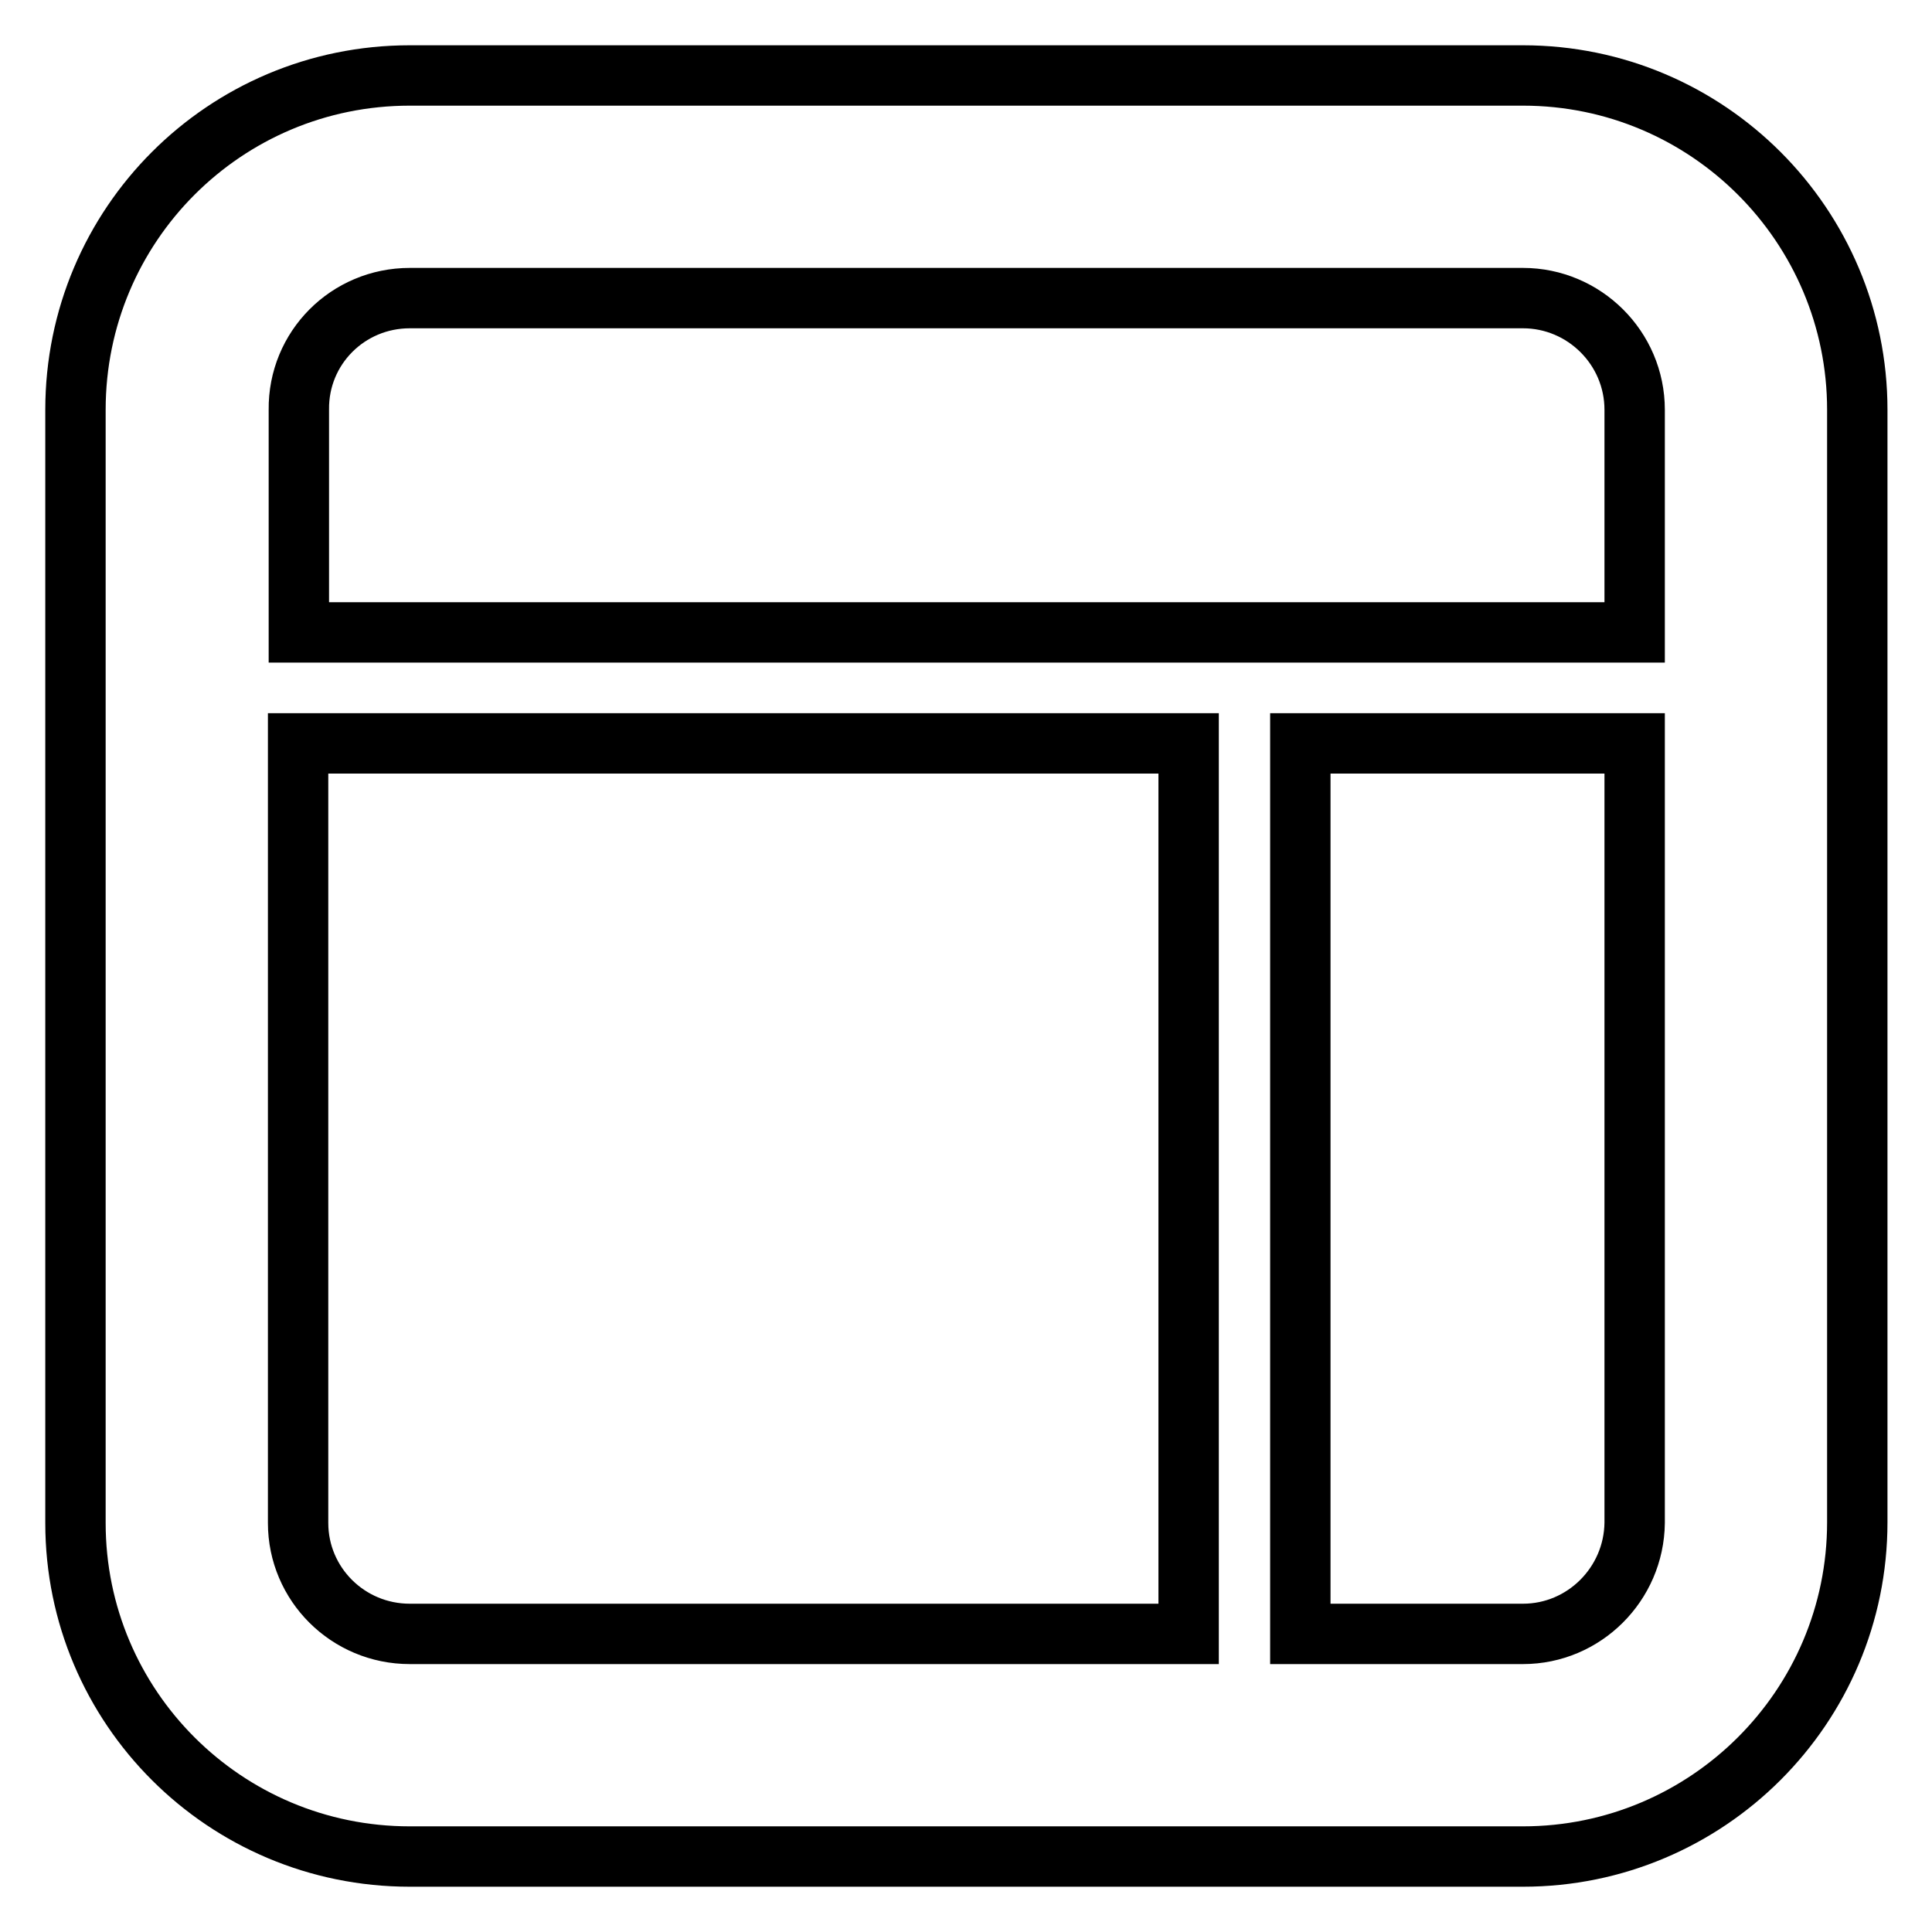
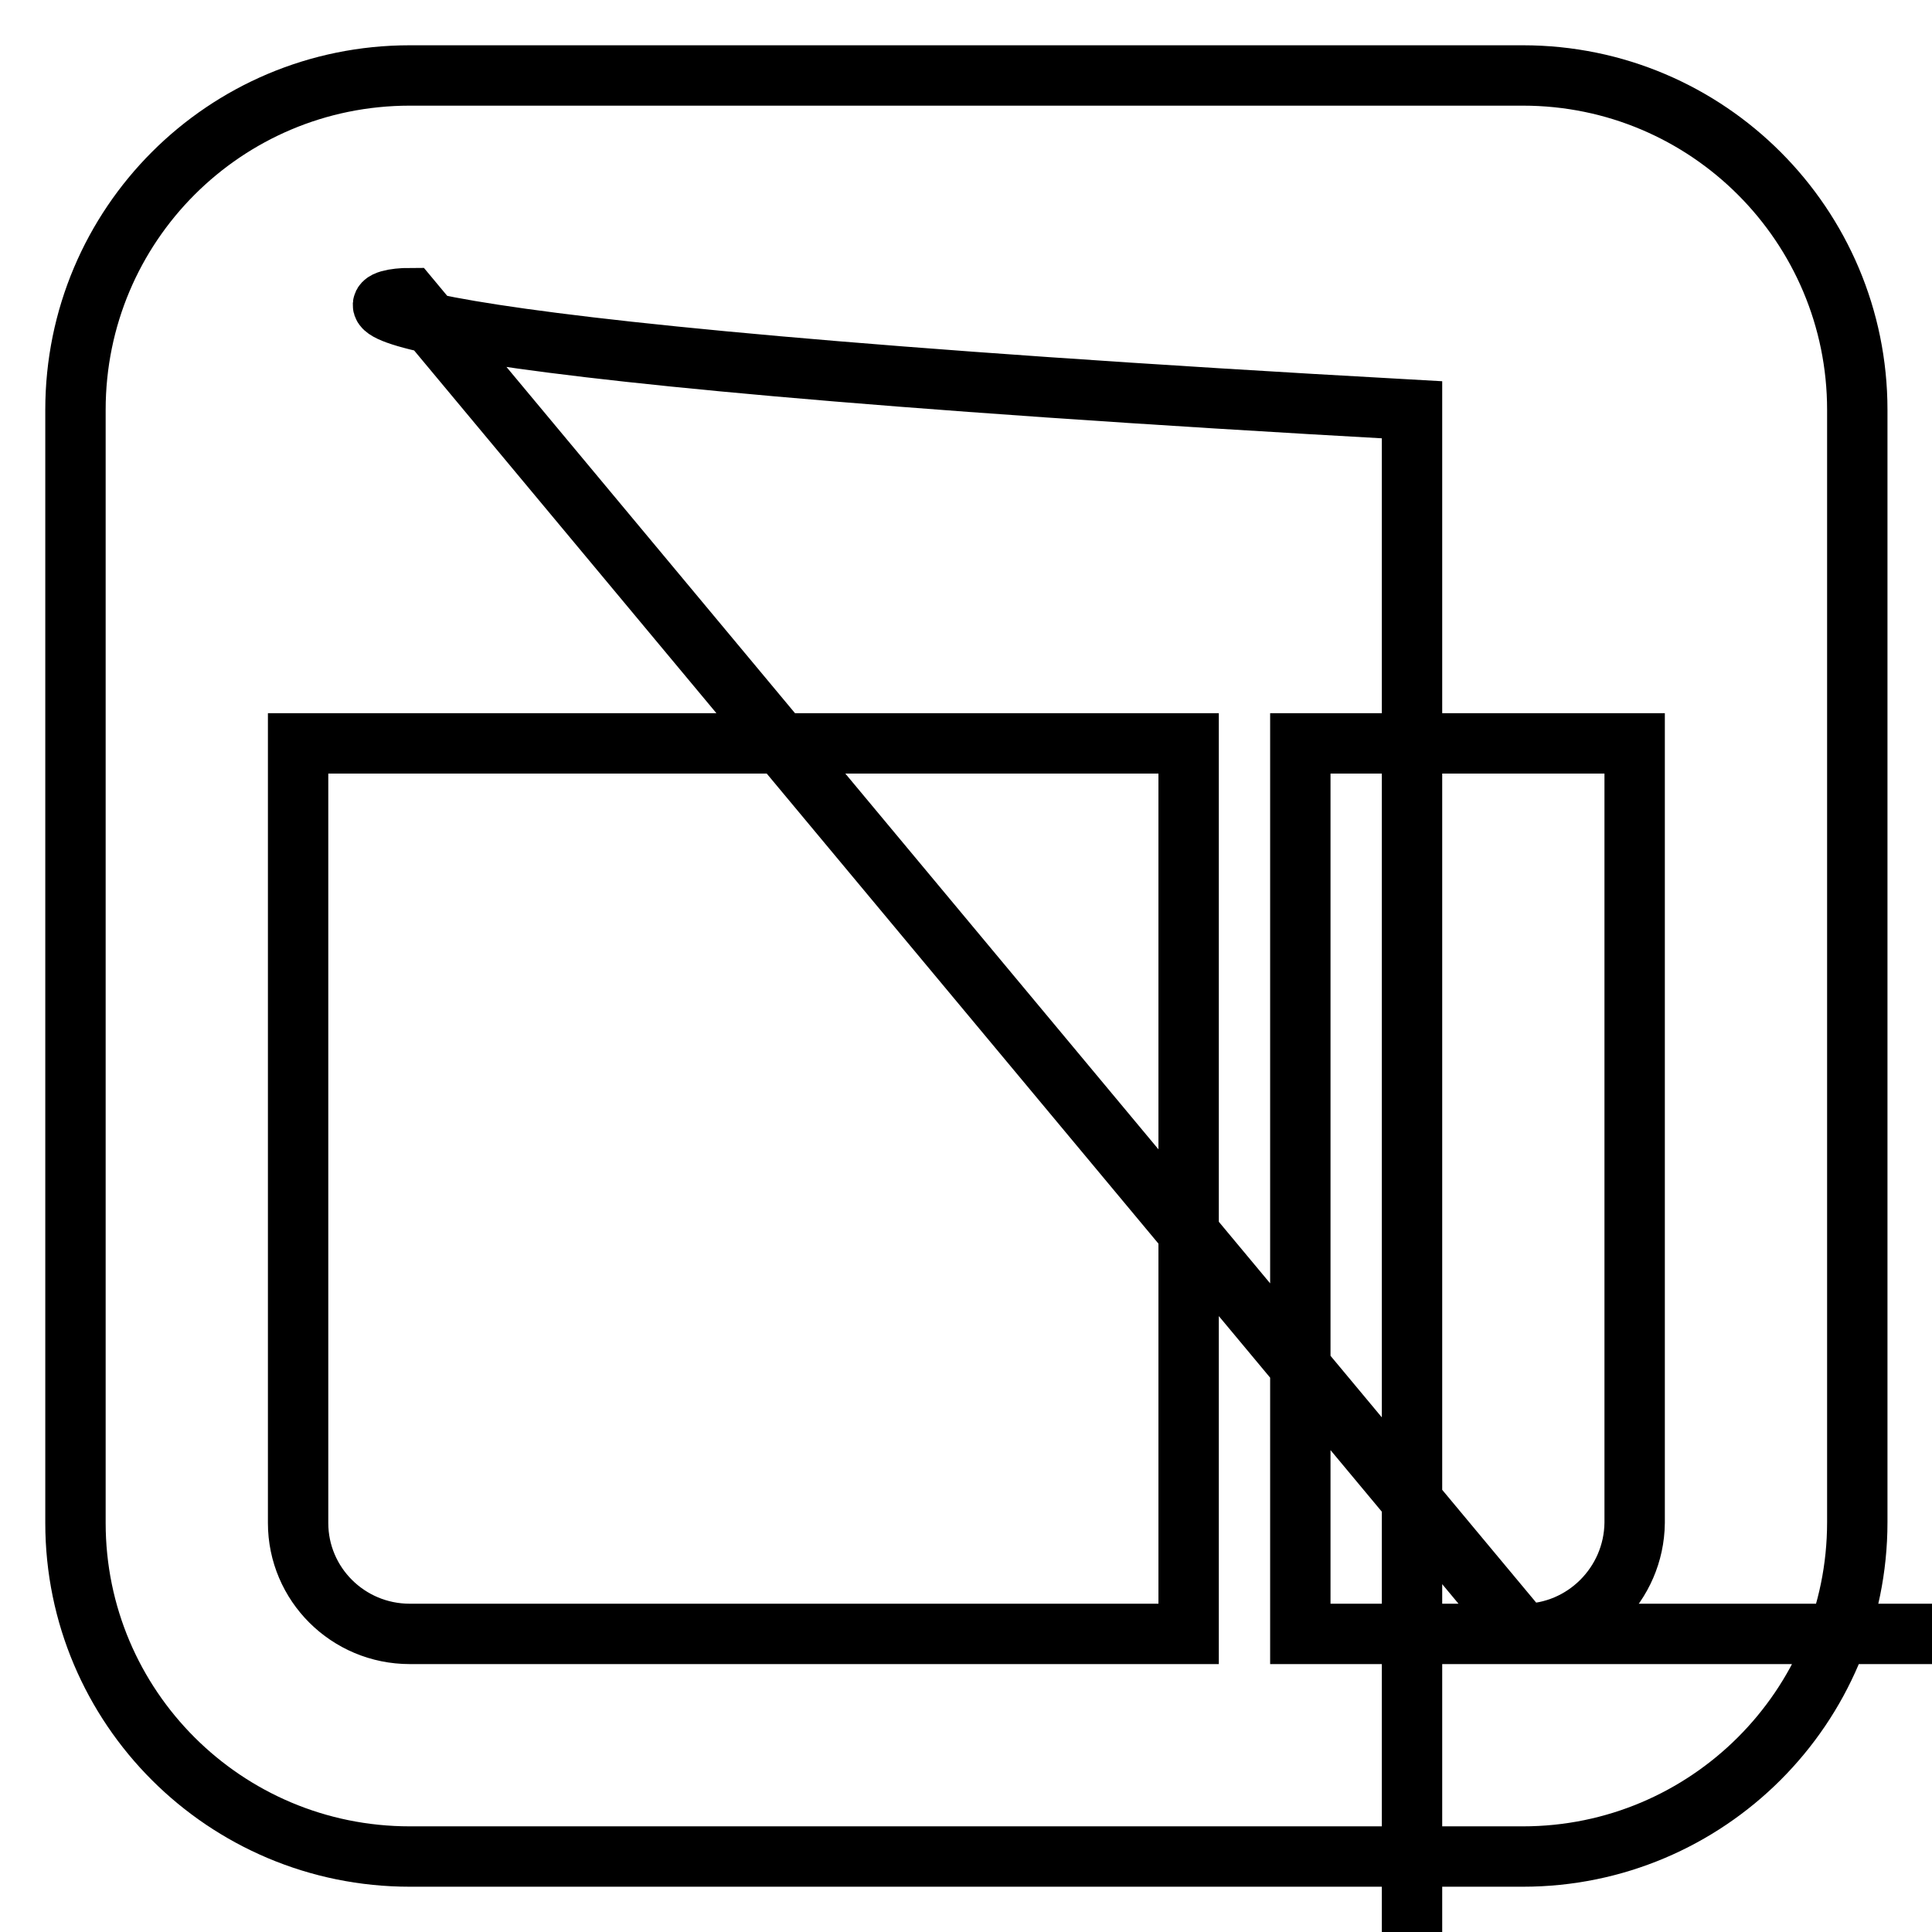
<svg xmlns="http://www.w3.org/2000/svg" version="1.1" x="0px" y="0px" viewBox="0 0 256 256" enable-background="new 0 0 256 256" xml:space="preserve">
  <g>
-     <path stroke-width="8" fill-opacity="0" stroke="#000000" d="M54.3,246h147.5c24.4,0,44.3-19.8,44.3-44.3V54.3c0-24.4-19.8-44.3-44.3-44.3H54.3C29.8,10,10,29.8,10,54.3 v147.5C10,226.2,29.8,246,54.3,246z M39.5,201.8V98.5h118v118H54.3C46.1,216.5,39.5,209.9,39.5,201.8z M201.8,216.5h-29.5v-118 h44.3v103.3C216.5,209.9,209.9,216.5,201.8,216.5z M54.3,39.5h147.5c8.1,0,14.8,6.6,14.8,14.8v29.5h-177V54.3 C39.5,46.1,46.1,39.5,54.3,39.5z" />
+     <path stroke-width="8" fill-opacity="0" stroke="#000000" d="M54.3,246h147.5c24.4,0,44.3-19.8,44.3-44.3V54.3c0-24.4-19.8-44.3-44.3-44.3H54.3C29.8,10,10,29.8,10,54.3 v147.5C10,226.2,29.8,246,54.3,246z M39.5,201.8V98.5h118v118H54.3C46.1,216.5,39.5,209.9,39.5,201.8z M201.8,216.5h-29.5v-118 h44.3v103.3C216.5,209.9,209.9,216.5,201.8,216.5z h147.5c8.1,0,14.8,6.6,14.8,14.8v29.5h-177V54.3 C39.5,46.1,46.1,39.5,54.3,39.5z" />
  </g>
</svg>